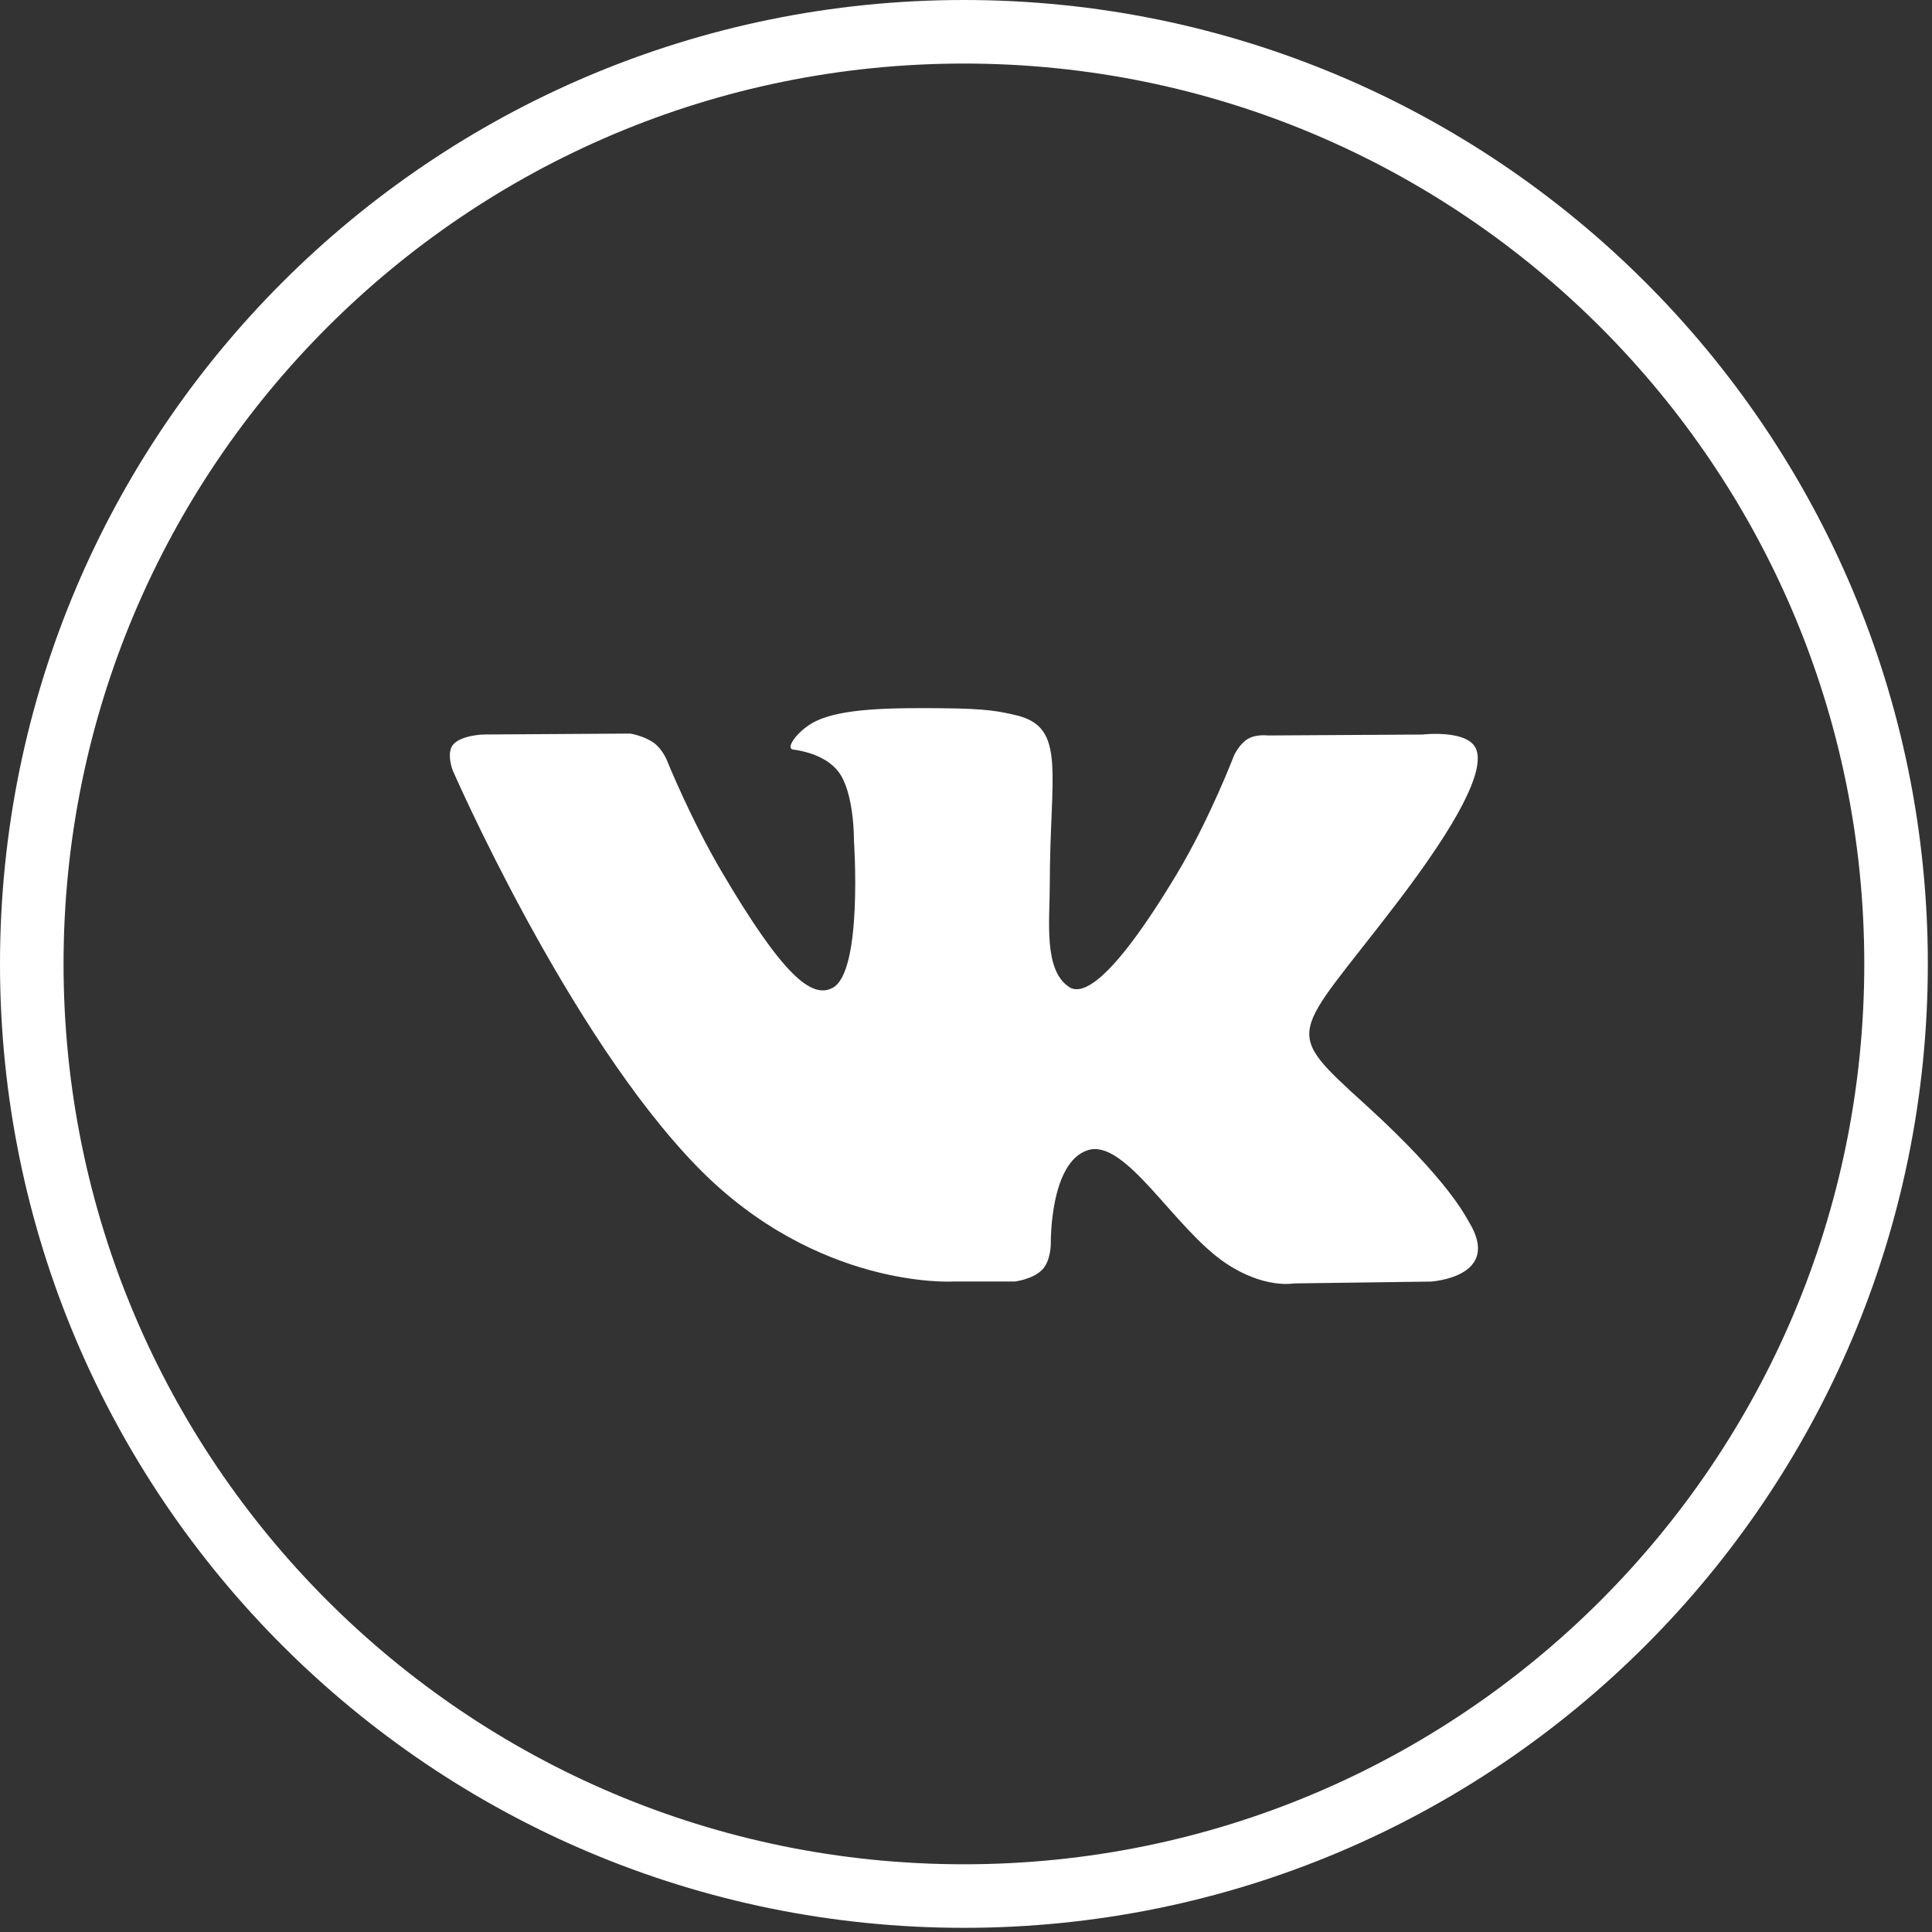
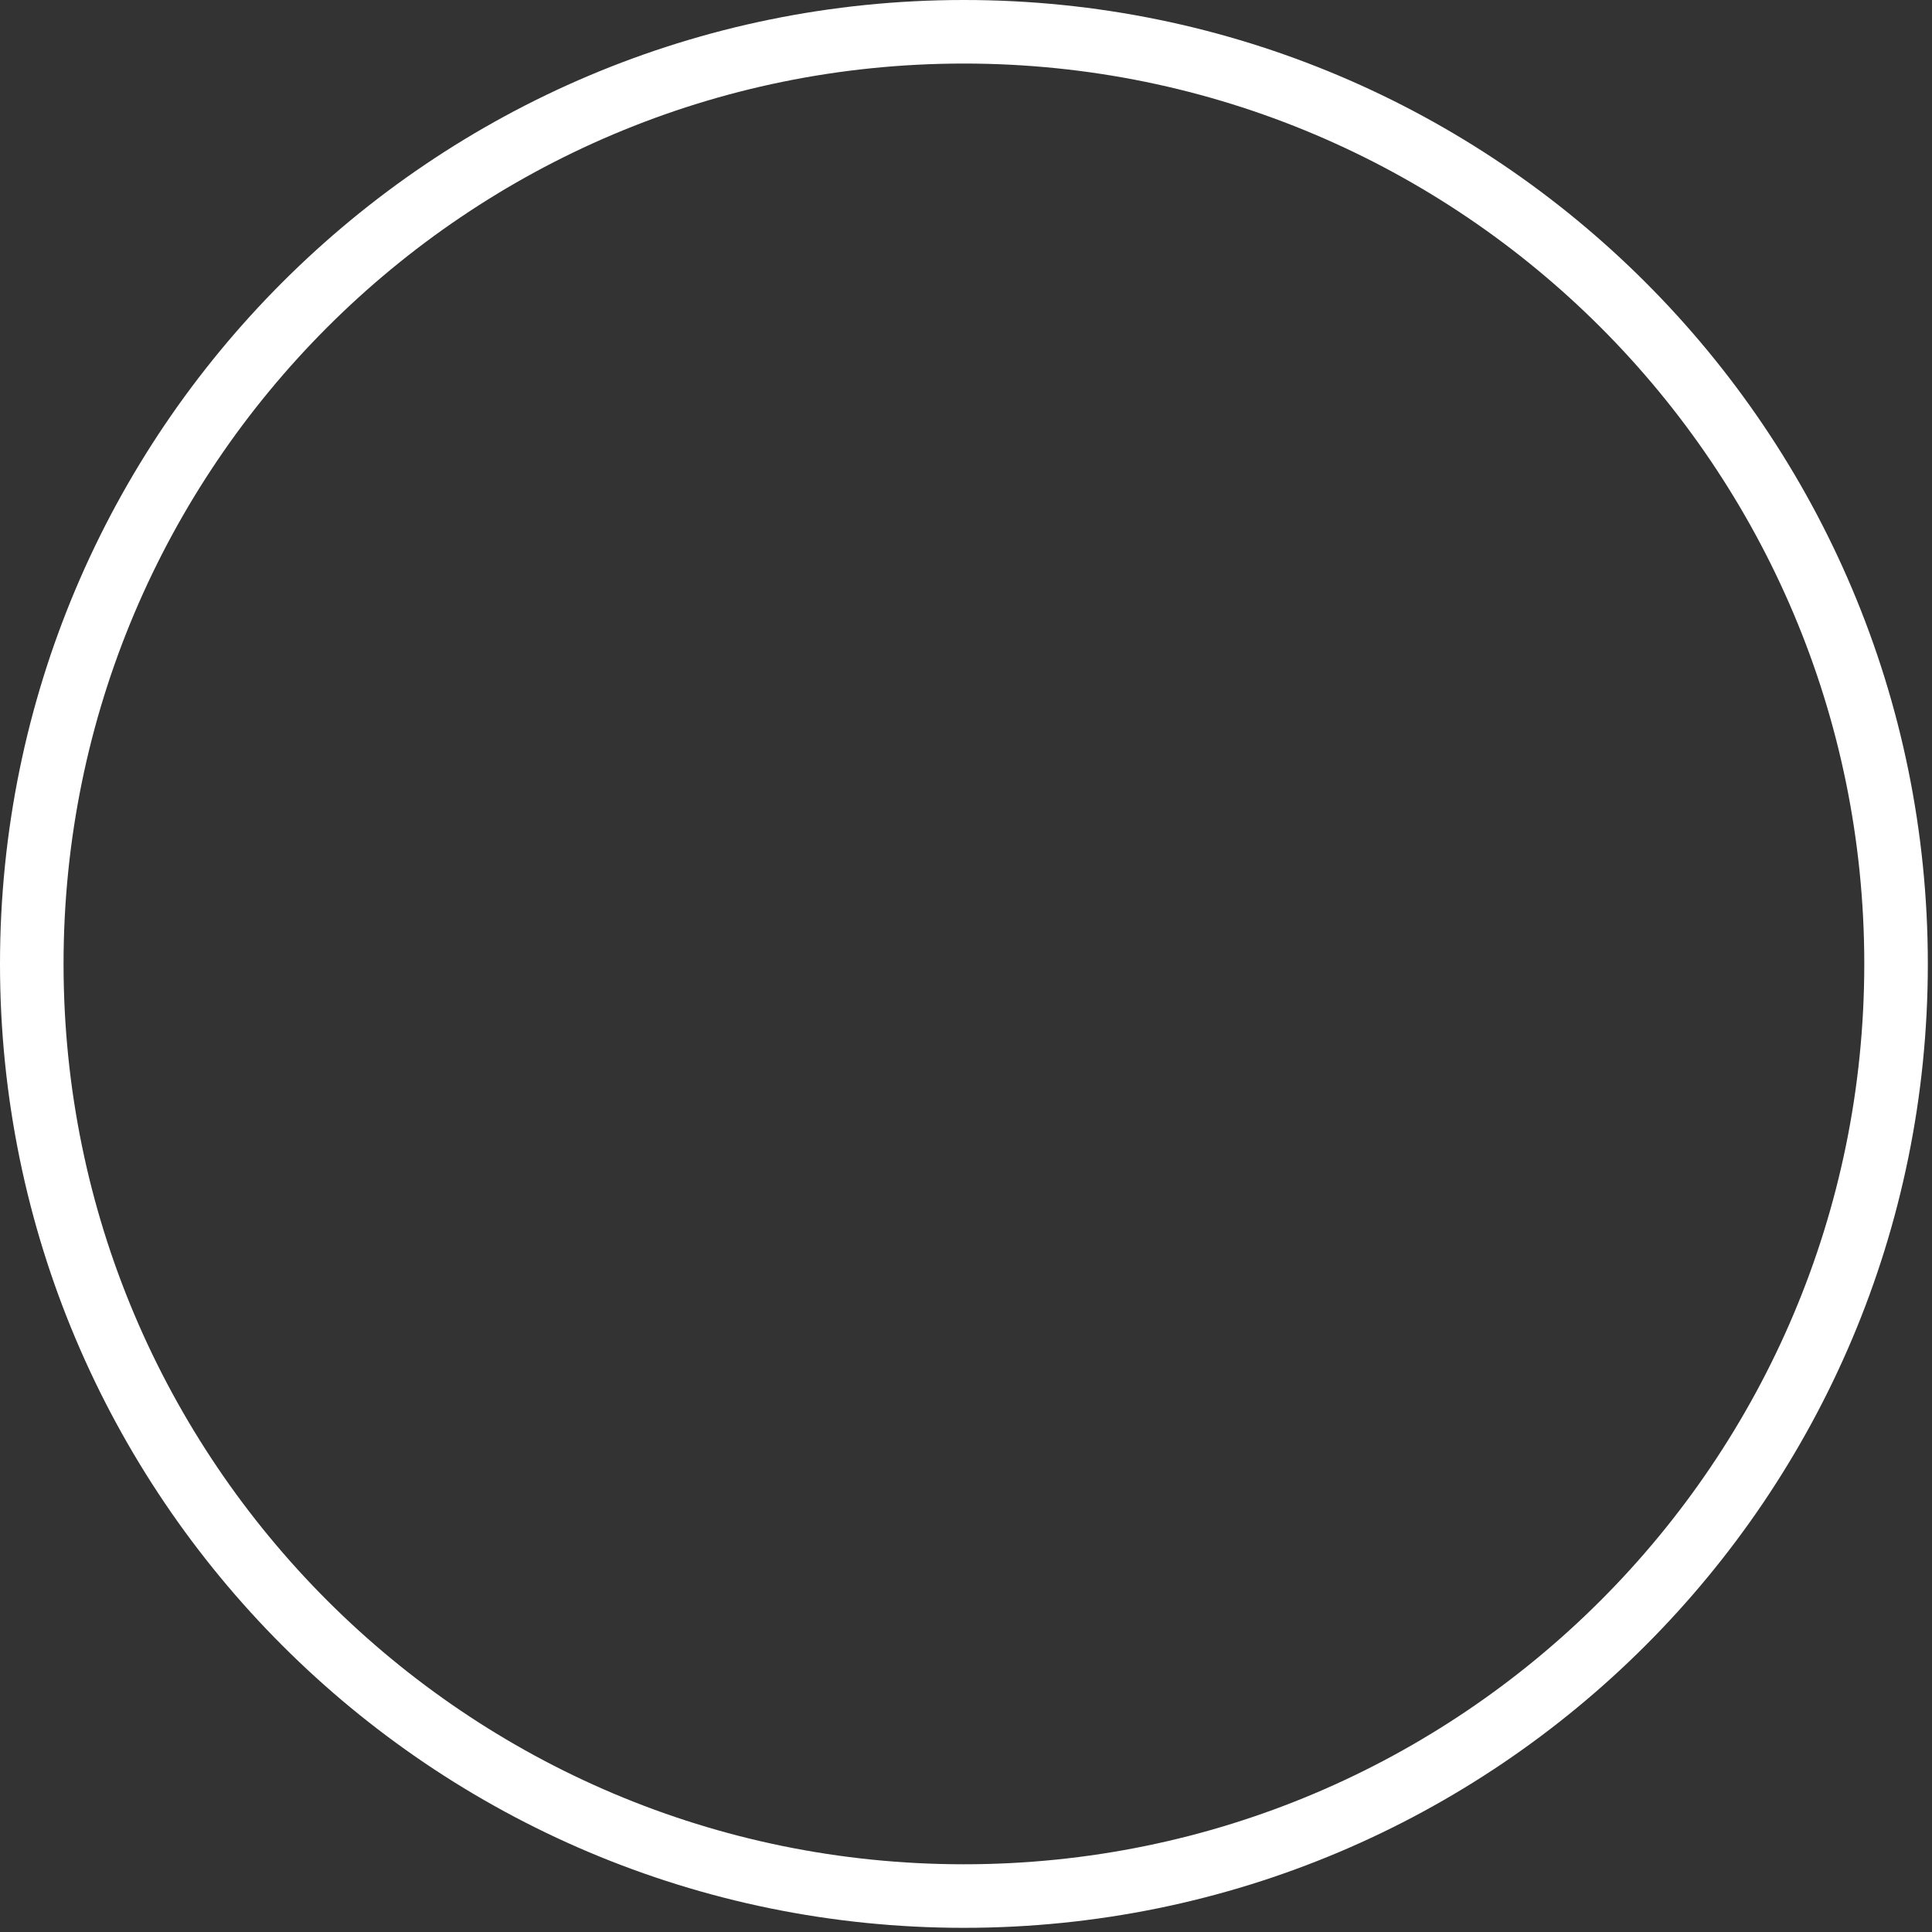
<svg xmlns="http://www.w3.org/2000/svg" width="152" height="152" viewBox="0 0 152 152" fill="none">
  <rect x="0" y="0" width="152" height="152" fill="#333333" stroke="none" />
  <path d="M2.5 75.836C2.5 35.335 35.335 2.5 75.836 2.5C116.337 2.5 149.172 35.335 149.172 75.836C149.172 116.337 116.337 149.172 75.836 149.172C35.335 149.172 2.5 116.34 2.5 75.836Z" stroke="white" stroke-width="5" />
-   <path d="M79.804 100.827C79.804 100.827 81.263 100.668 82.011 99.879C82.696 99.156 82.673 97.793 82.673 97.793C82.673 97.793 82.582 91.426 85.593 90.488C88.561 89.562 92.37 96.643 96.412 99.366C99.466 101.423 101.786 100.973 101.786 100.973L112.588 100.827C112.588 100.827 118.238 100.483 115.561 96.122C115.338 95.766 113.998 92.897 107.53 87.002C100.75 80.831 101.662 81.827 109.817 71.15C114.79 64.65 116.774 60.679 116.152 58.983C115.566 57.358 111.908 57.79 111.908 57.79L99.744 57.863C99.744 57.863 98.844 57.742 98.174 58.134C97.519 58.515 97.097 59.415 97.097 59.415C97.097 59.415 95.173 64.443 92.608 68.725C87.19 77.75 85.027 78.228 84.139 77.669C82.079 76.359 82.592 72.419 82.592 69.618C82.592 60.866 83.947 57.221 79.963 56.278C78.641 55.965 77.668 55.757 74.286 55.722C69.943 55.676 66.275 55.737 64.192 56.733C62.809 57.401 61.74 58.882 62.392 58.968C63.193 59.074 65.016 59.448 65.982 60.737C67.228 62.406 67.185 66.142 67.185 66.142C67.185 66.142 67.9 76.44 65.511 77.717C63.873 78.597 61.626 76.807 56.798 68.614C54.323 64.421 52.455 59.784 52.455 59.784C52.455 59.784 52.096 58.917 51.451 58.452C50.67 57.888 49.586 57.714 49.586 57.714L38.028 57.787C38.028 57.787 36.289 57.835 35.655 58.576C35.091 59.233 35.612 60.596 35.612 60.596C35.612 60.596 44.659 81.377 54.91 91.85C64.306 101.451 74.971 100.824 74.971 100.824H79.804V100.827Z" fill="white" />
</svg>